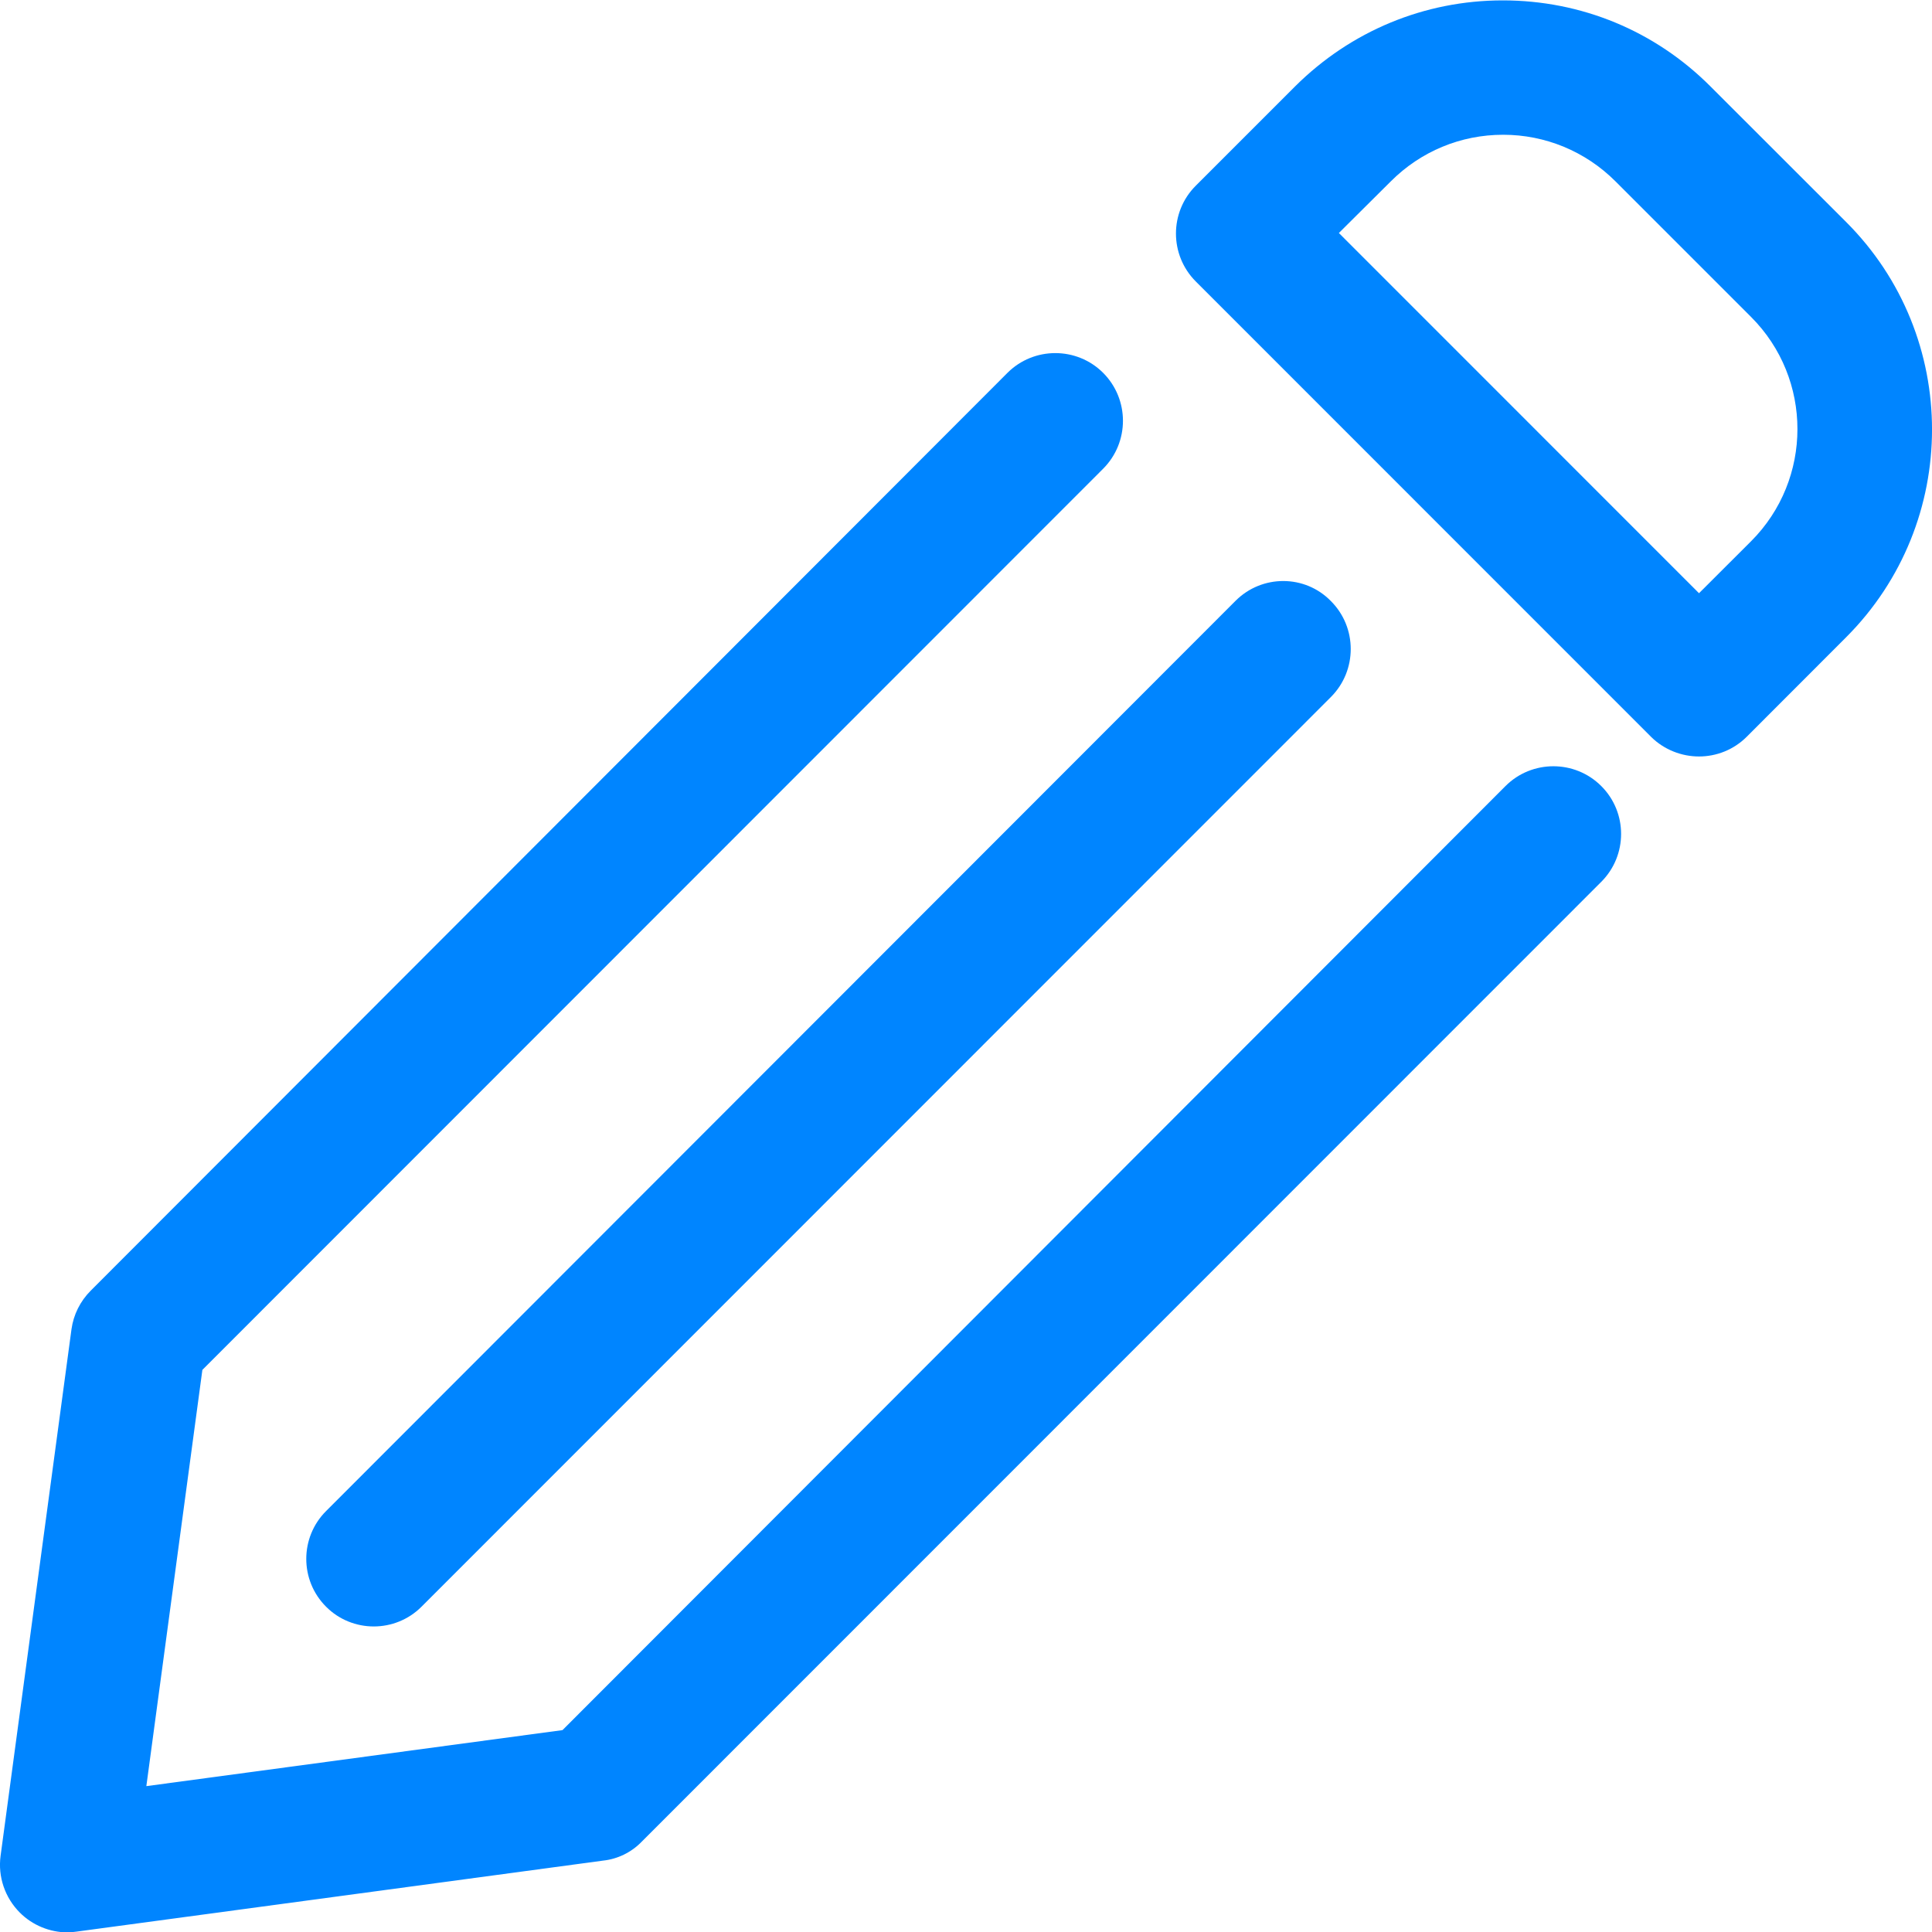
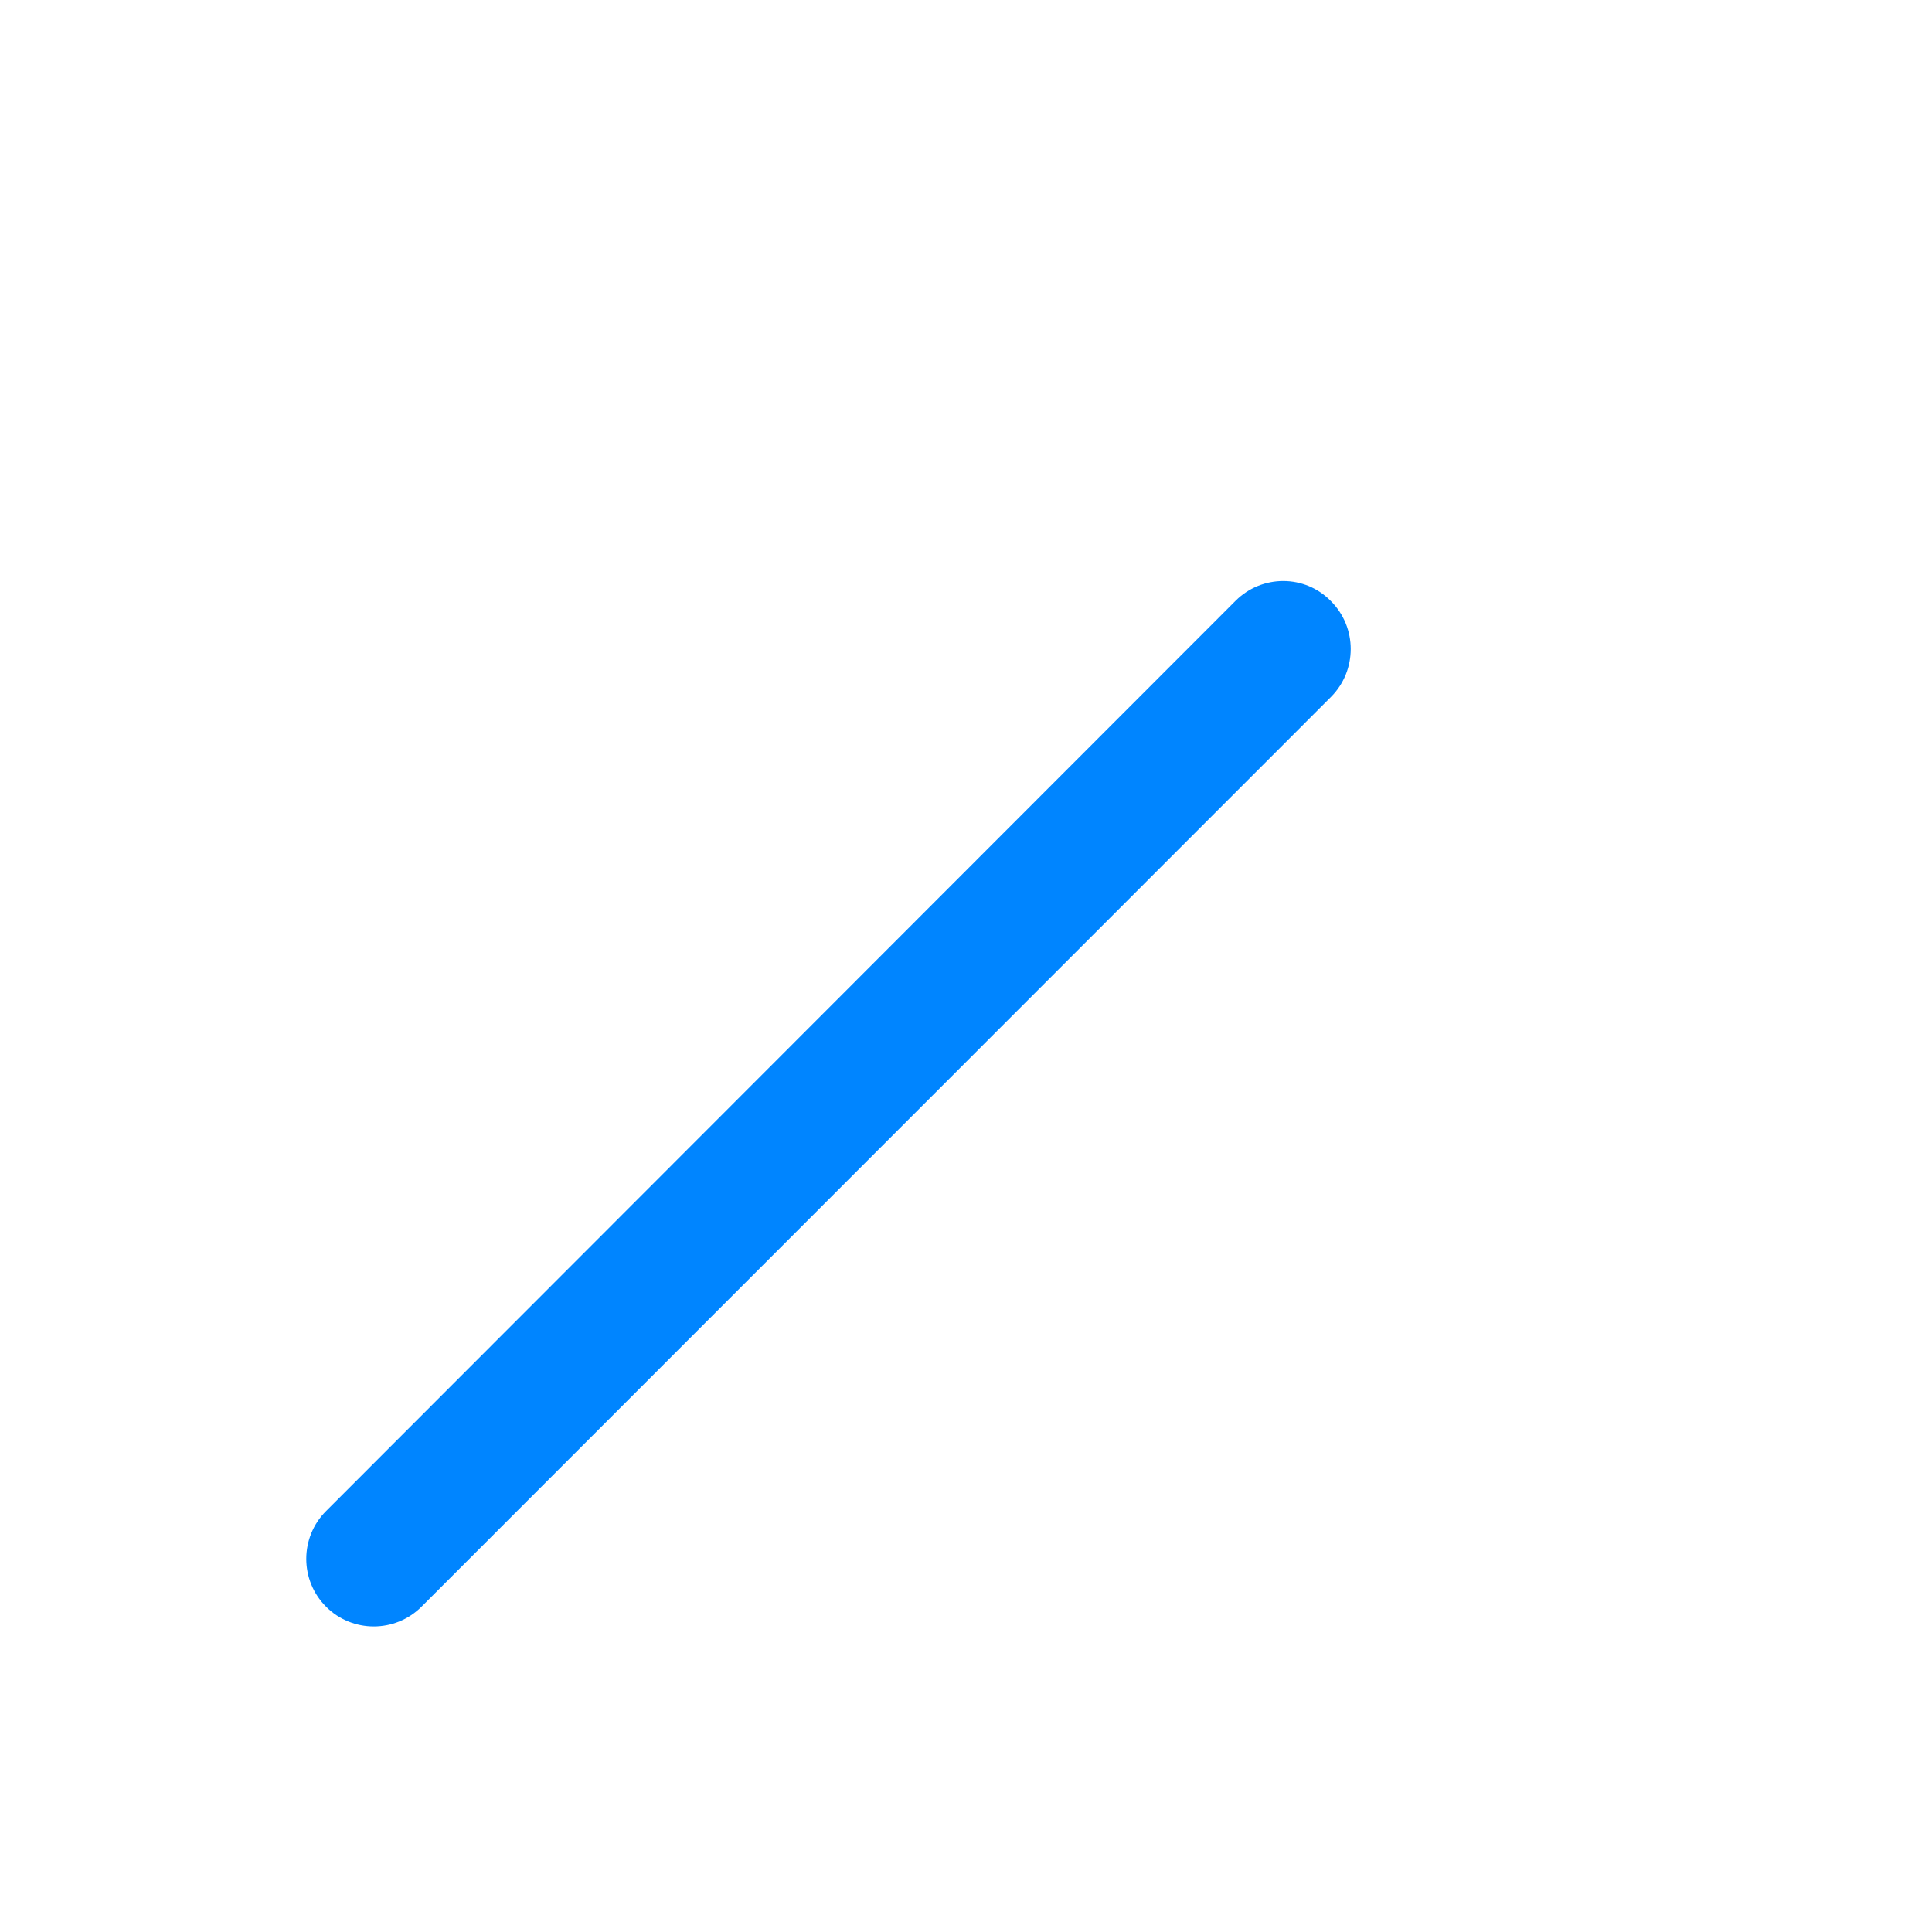
<svg xmlns="http://www.w3.org/2000/svg" width="20" height="20" viewBox="0 0 20 20" fill="none">
-   <path fill-rule="evenodd" clip-rule="evenodd" d="M17.588 7.831C17.768 7.831 17.947 7.762 18.082 7.627L19.11 6.598C20.297 5.411 20.297 3.481 19.11 2.297L17.706 0.894C17.131 0.318 16.368 0.004 15.557 0.004C14.745 0.004 13.982 0.322 13.407 0.894L12.379 1.922C12.105 2.195 12.105 2.64 12.379 2.914L17.095 7.631C17.229 7.762 17.409 7.831 17.588 7.831ZM14.398 1.877C14.708 1.567 15.12 1.395 15.561 1.395C15.997 1.395 16.413 1.567 16.723 1.877L18.127 3.281C18.767 3.921 18.767 4.962 18.127 5.603L17.588 6.141L13.86 2.412L14.398 1.877Z" fill="#0085FF" />
  <path d="M12.791 6.219L3.376 15.642C3.102 15.915 3.102 16.36 3.376 16.633C3.51 16.768 3.69 16.837 3.869 16.837C4.049 16.837 4.228 16.768 4.363 16.633L13.778 7.215C14.051 6.941 14.051 6.496 13.778 6.223C13.509 5.946 13.064 5.946 12.791 6.219Z" fill="#0085FF" />
-   <path d="M16.576 9.129L6.643 19.065C6.537 19.175 6.394 19.245 6.243 19.261L0.793 19.996C0.79 19.996 0.787 19.997 0.784 19.997C0.755 20.001 0.729 20.004 0.7 20.004C0.516 20.004 0.336 19.93 0.206 19.8C0.051 19.645 -0.023 19.428 0.006 19.212L0.74 13.76C0.761 13.609 0.83 13.47 0.94 13.36L10.429 3.86C10.702 3.587 11.147 3.587 11.42 3.86C11.693 4.134 11.693 4.578 11.42 4.852L2.095 14.181L1.515 18.49L5.823 17.91L15.585 8.137C15.858 7.864 16.303 7.864 16.576 8.137C16.85 8.41 16.85 8.855 16.576 9.129Z" fill="#0085FF" />
</svg>